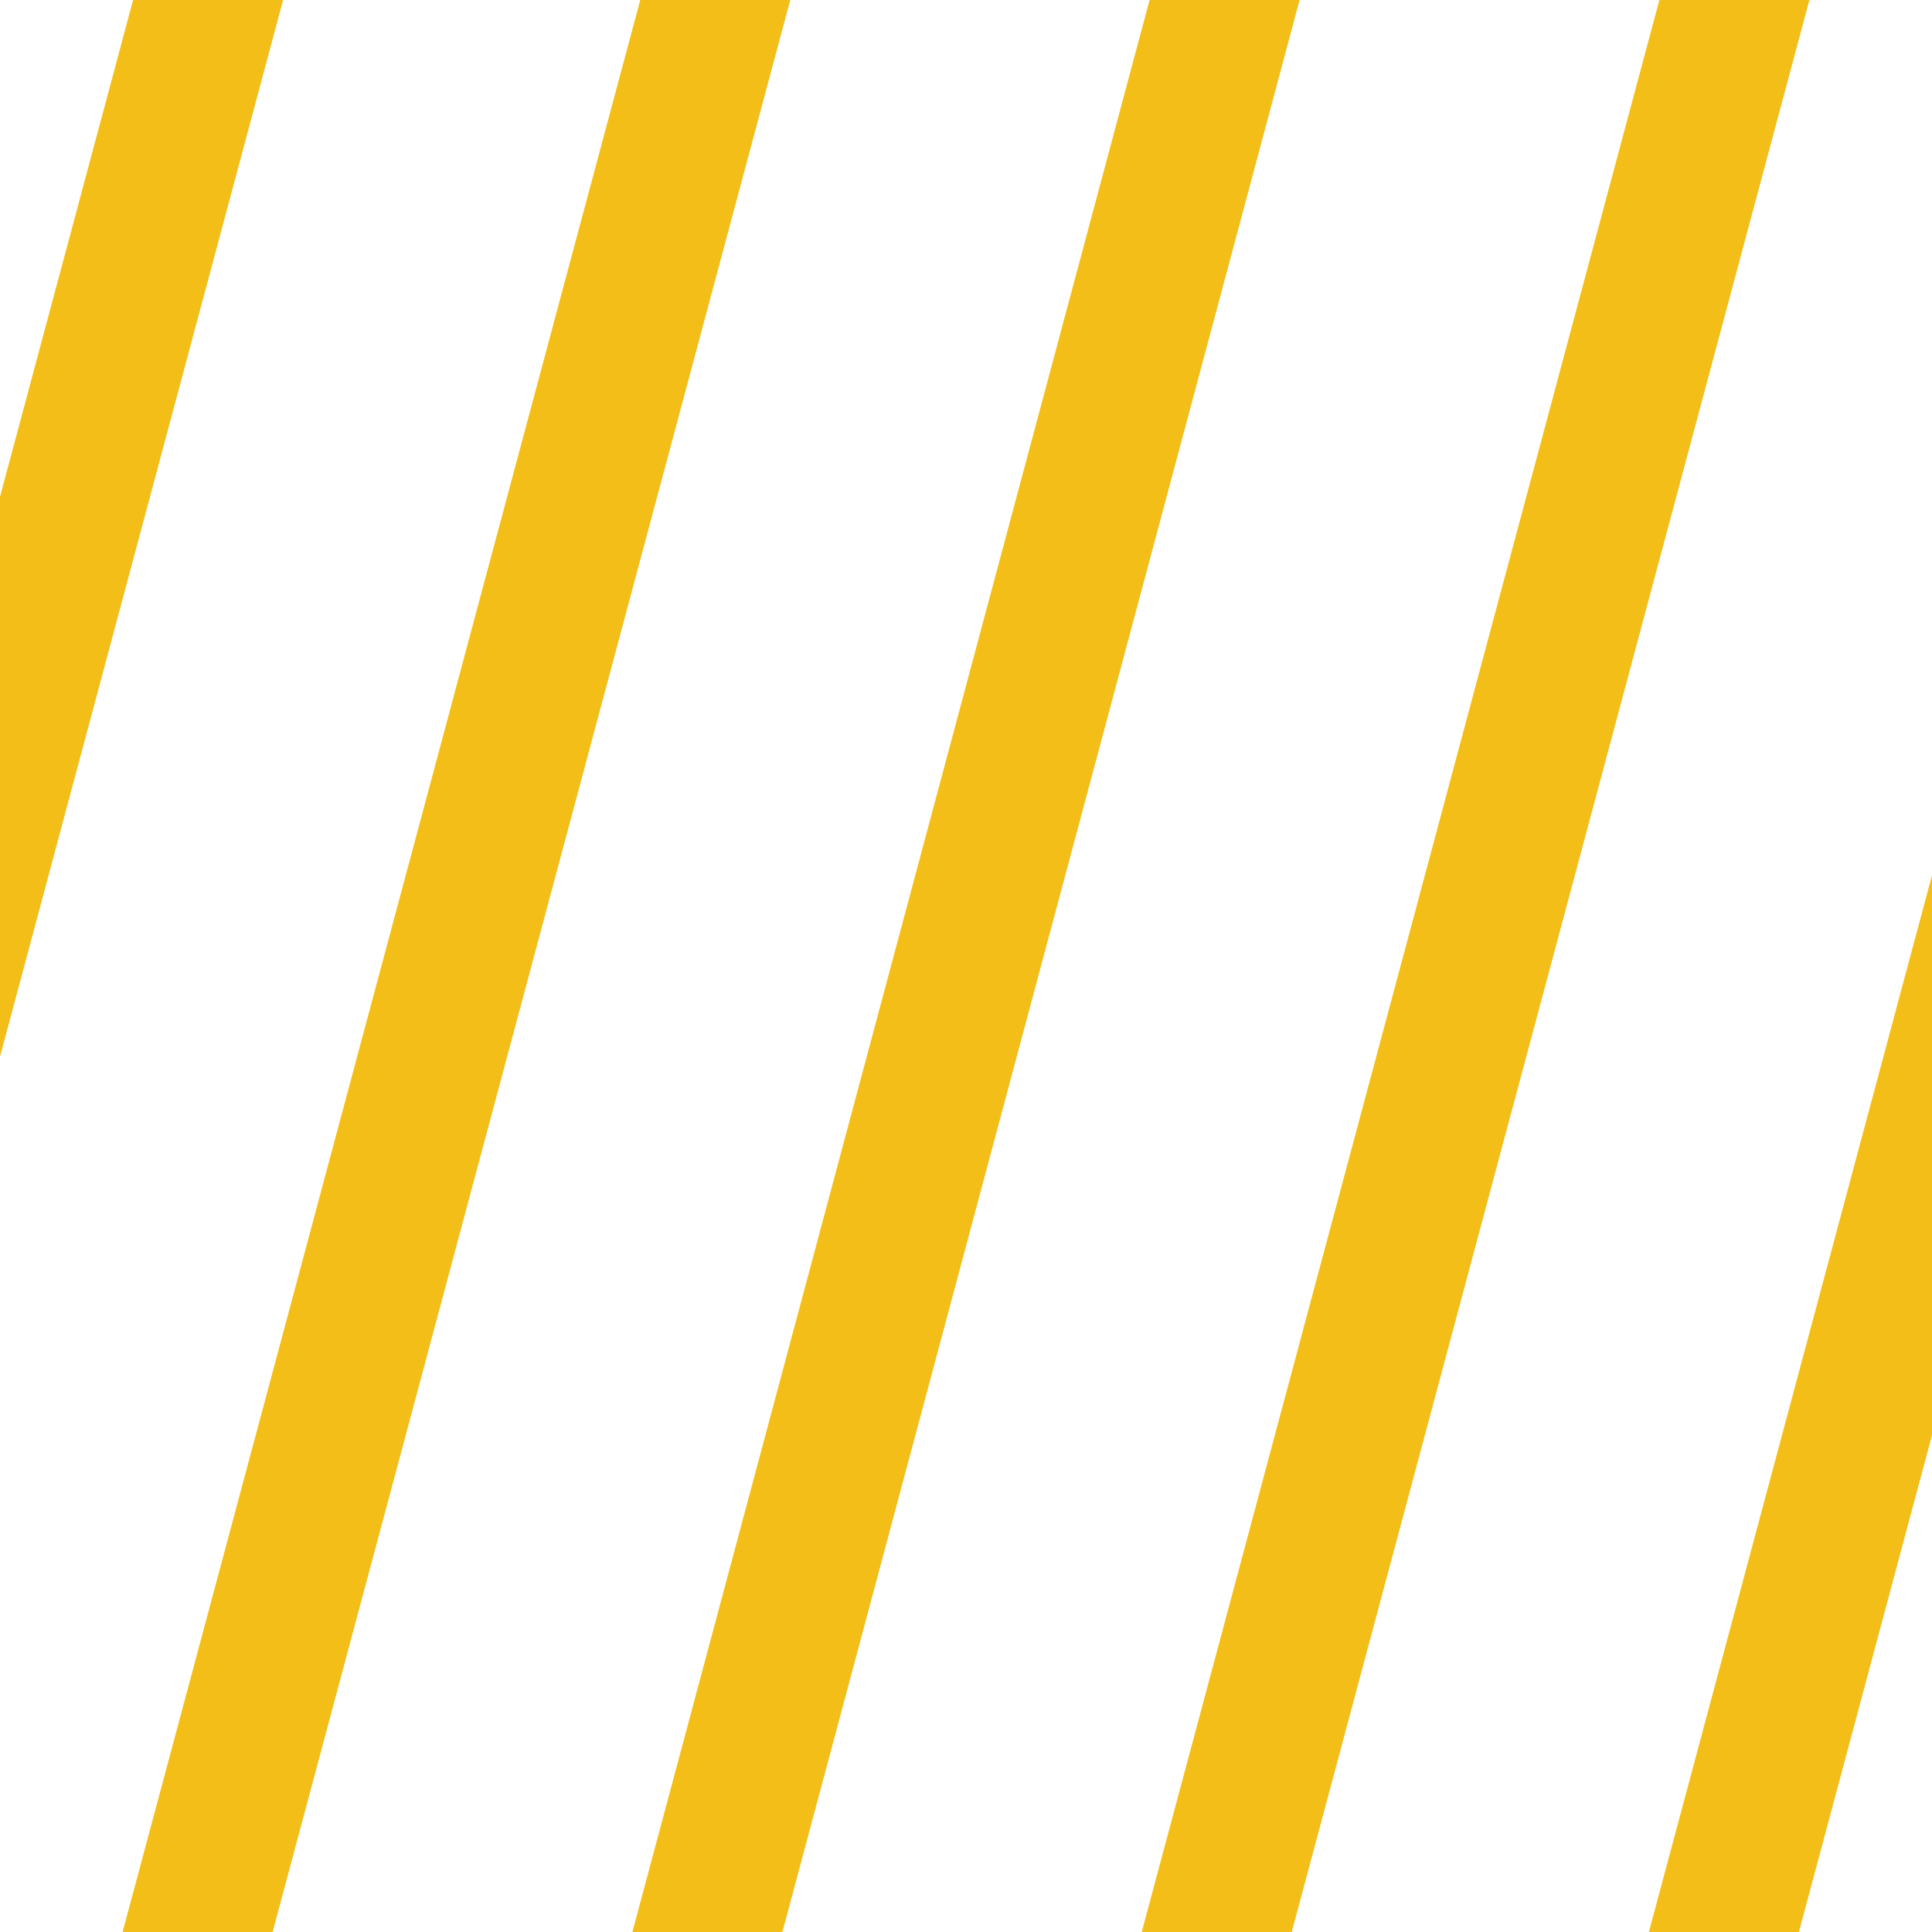
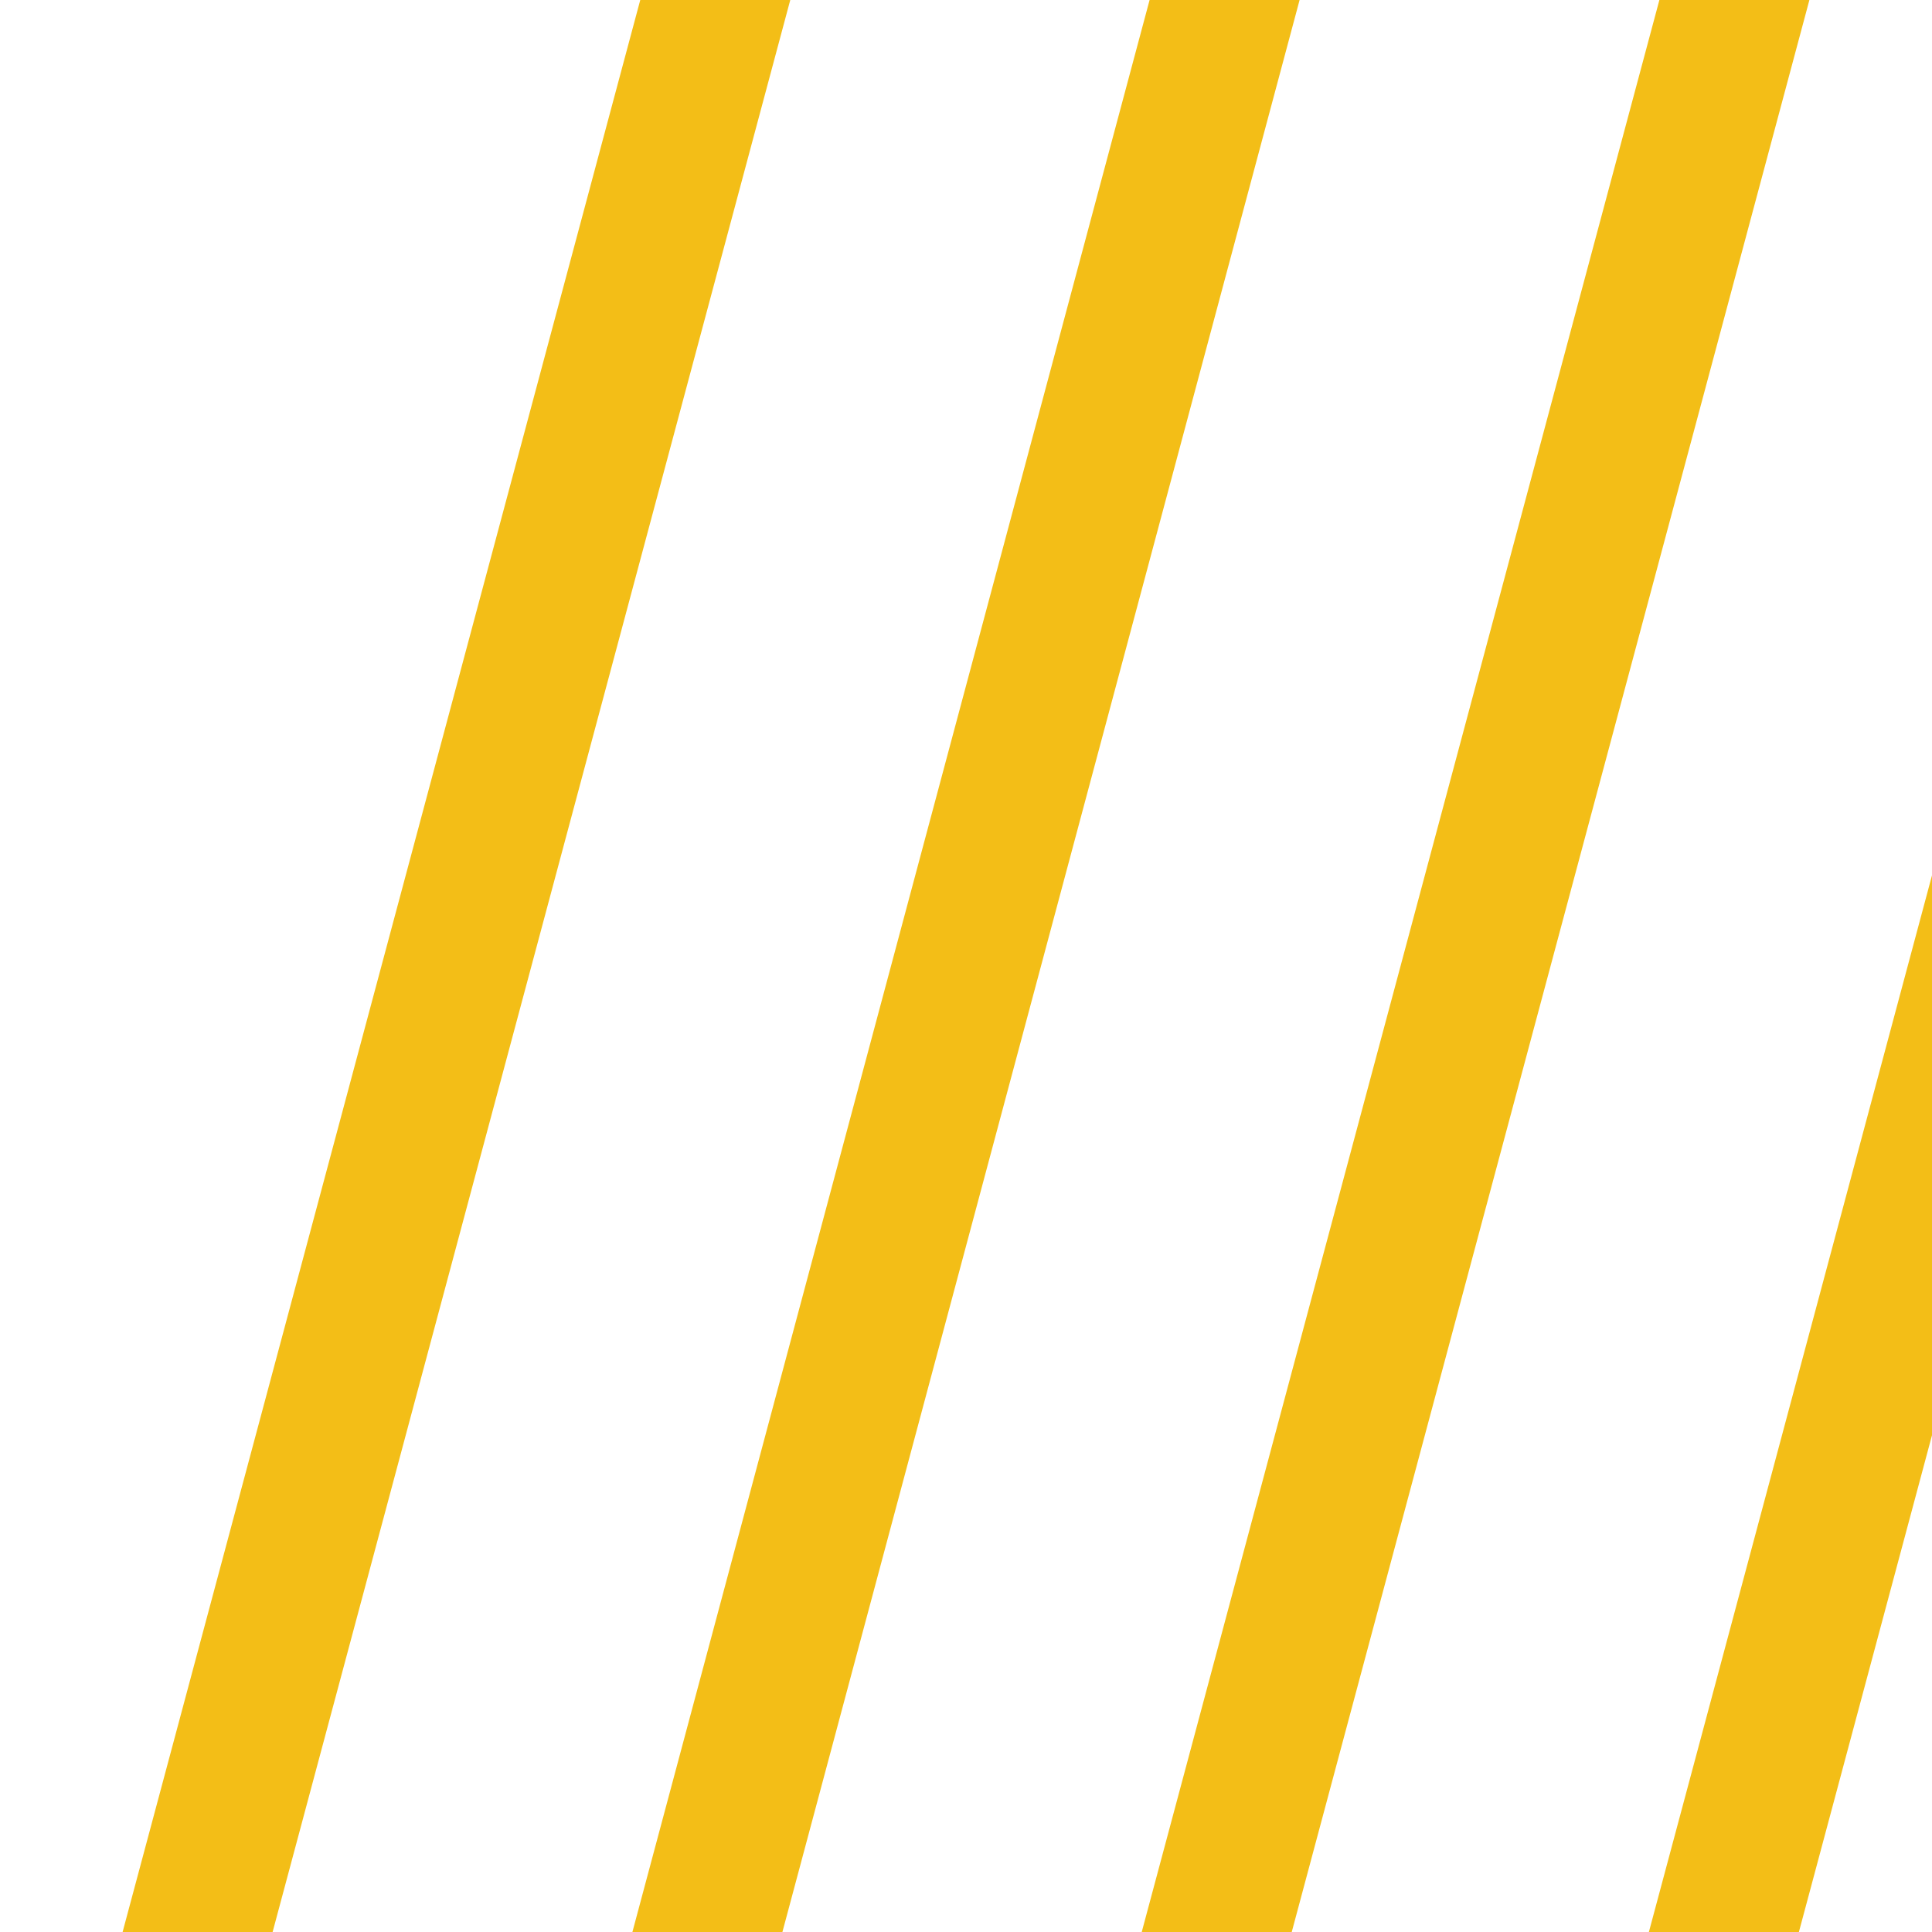
<svg xmlns="http://www.w3.org/2000/svg" version="1.1" id="Layer_1" x="0px" y="0px" viewBox="0 0 40 40" style="enable-background:new 0 0 40 40;" xml:space="preserve">
  <style type="text/css">
	.st0{fill:#FFFFFF;}
	.st1{fill:none;stroke:#D92E26;stroke-width:3;}
	.st2{fill:none;stroke:#F3BE17;stroke-width:3;}
	.st3{fill:#D92E26;}
	.st4{fill:#F3BE17;}
</style>
  <g>
    <line class="st2" x1="96.7" y1="-187.7" x2="-14.6" y2="227.7" />
    <line class="st2" x1="86.2" y1="-187.7" x2="-25.1" y2="227.7" />
    <line class="st2" x1="75.6" y1="-187.7" x2="-35.6" y2="227.7" />
    <line class="st2" x1="65.1" y1="-187.7" x2="-46.2" y2="227.7" />
-     <line class="st2" x1="54.6" y1="-187.7" x2="-56.7" y2="227.7" />
  </g>
</svg>